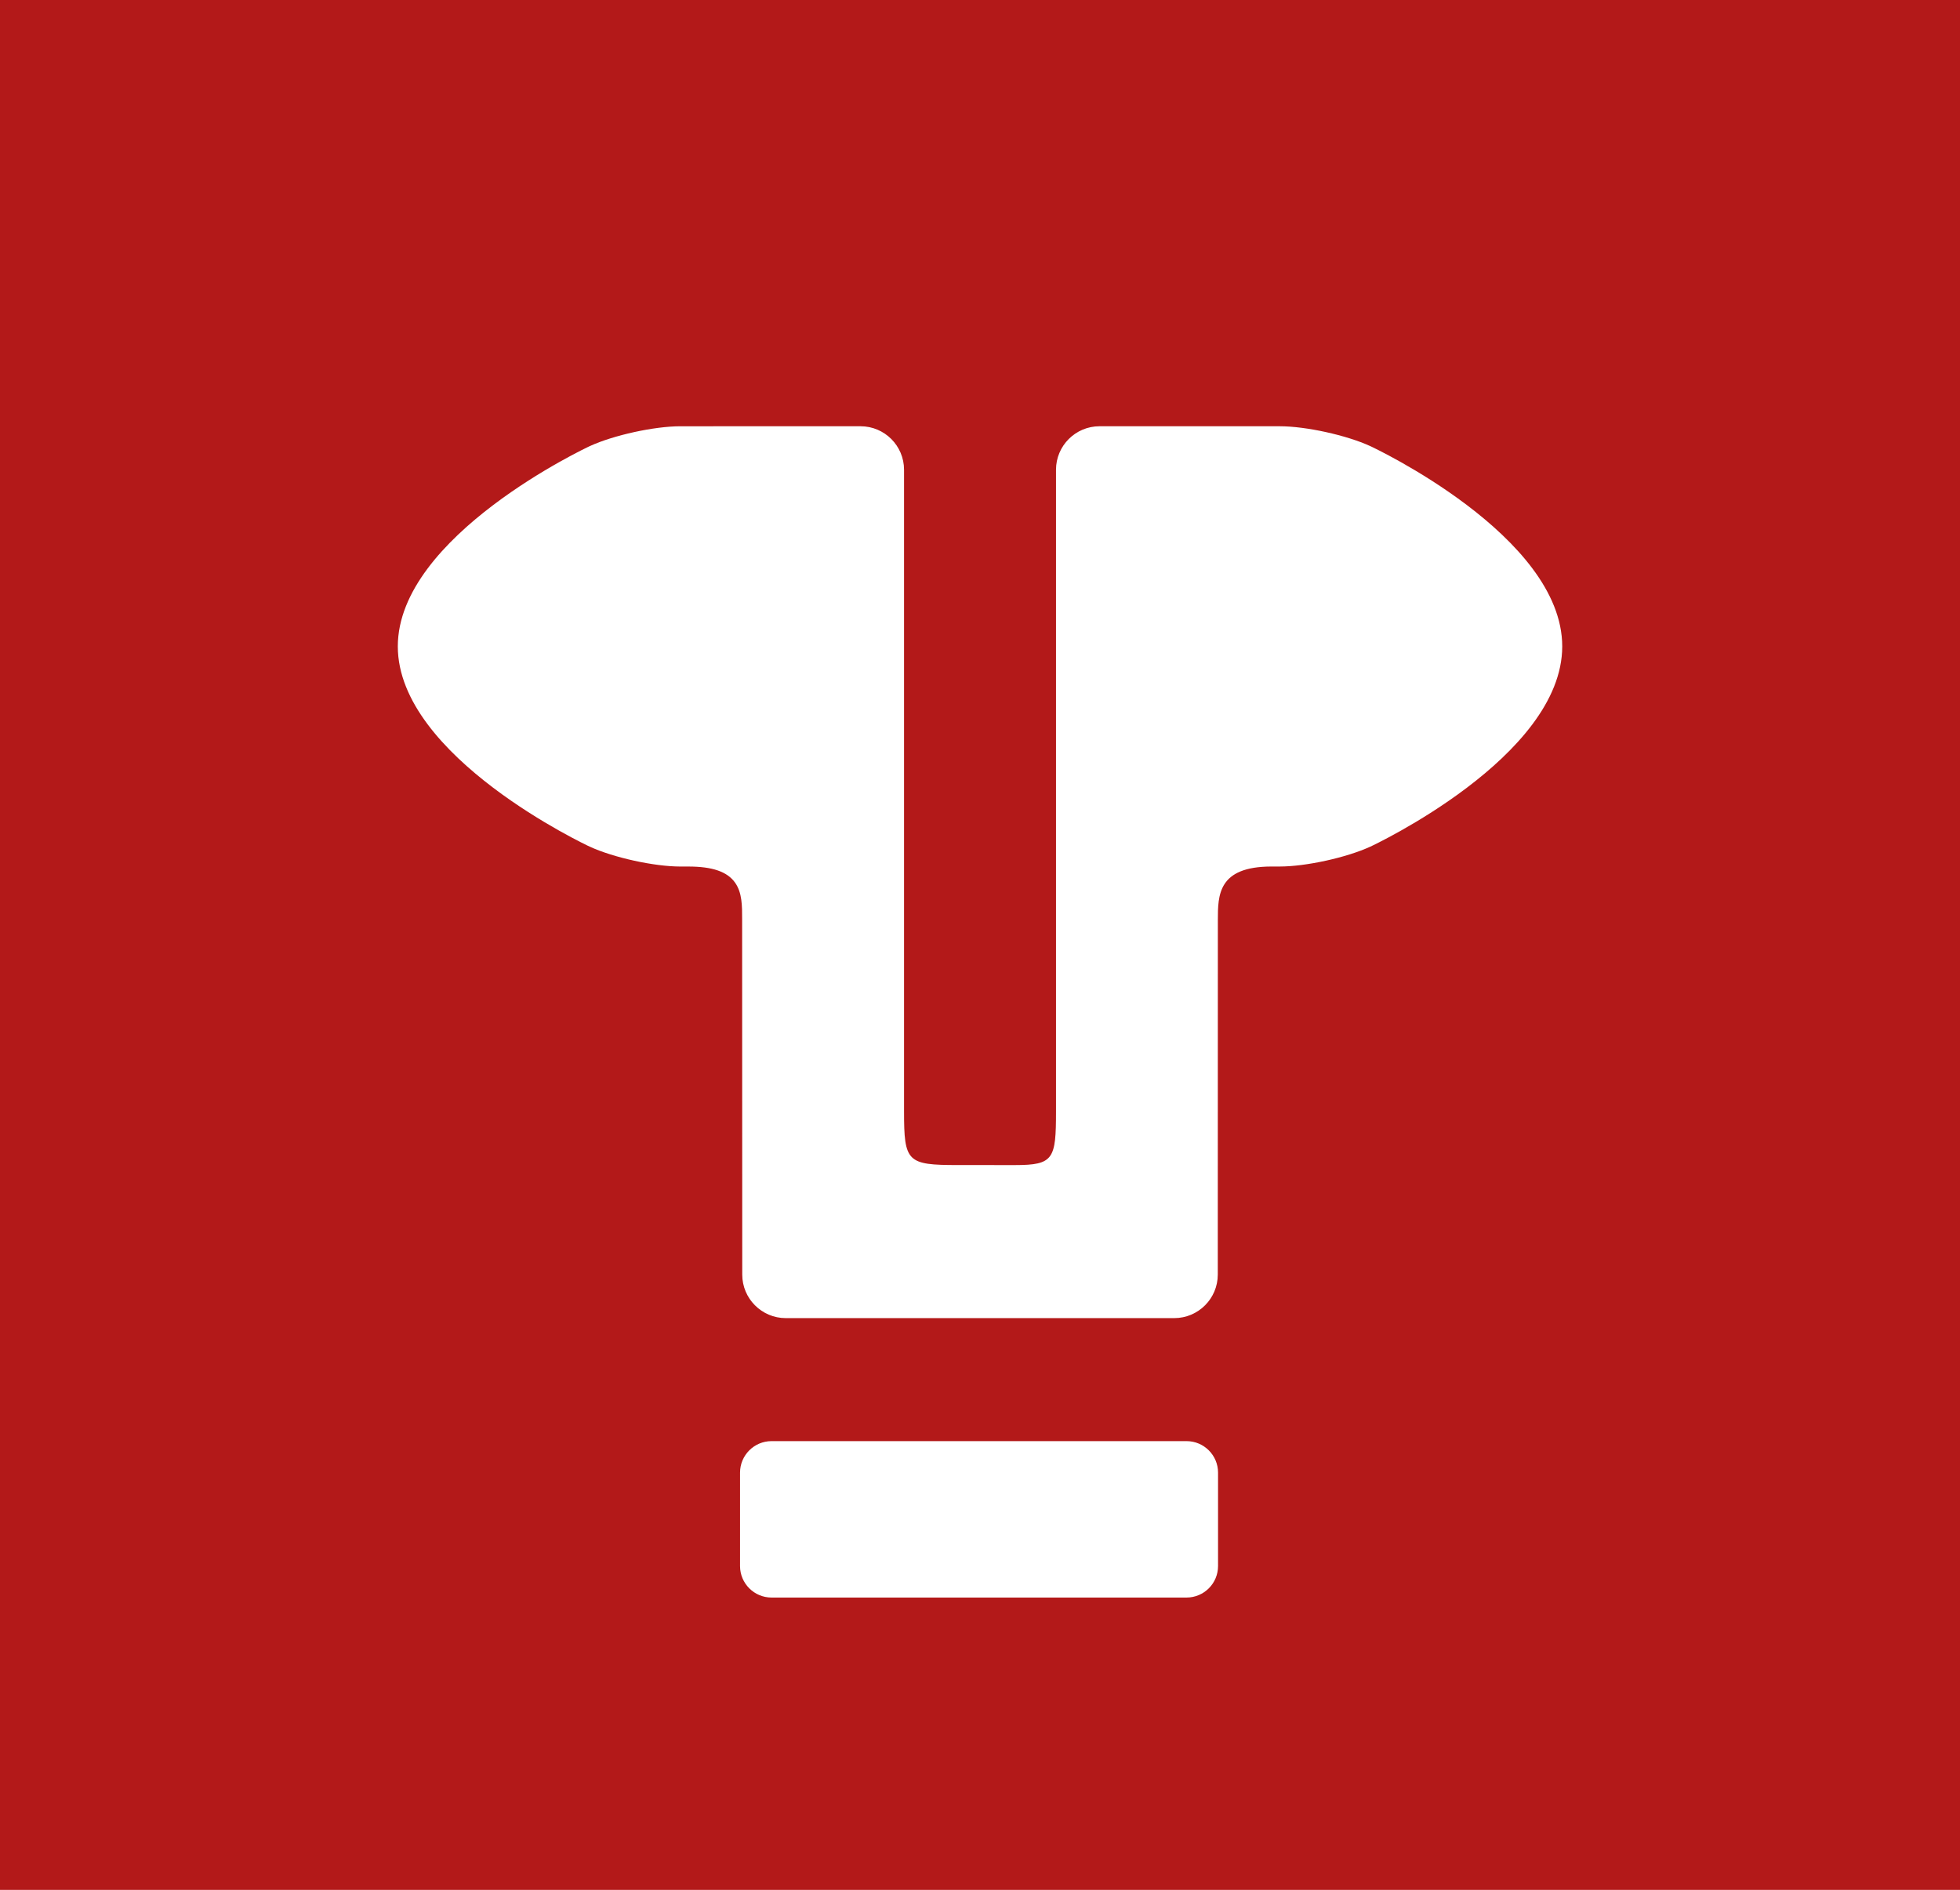
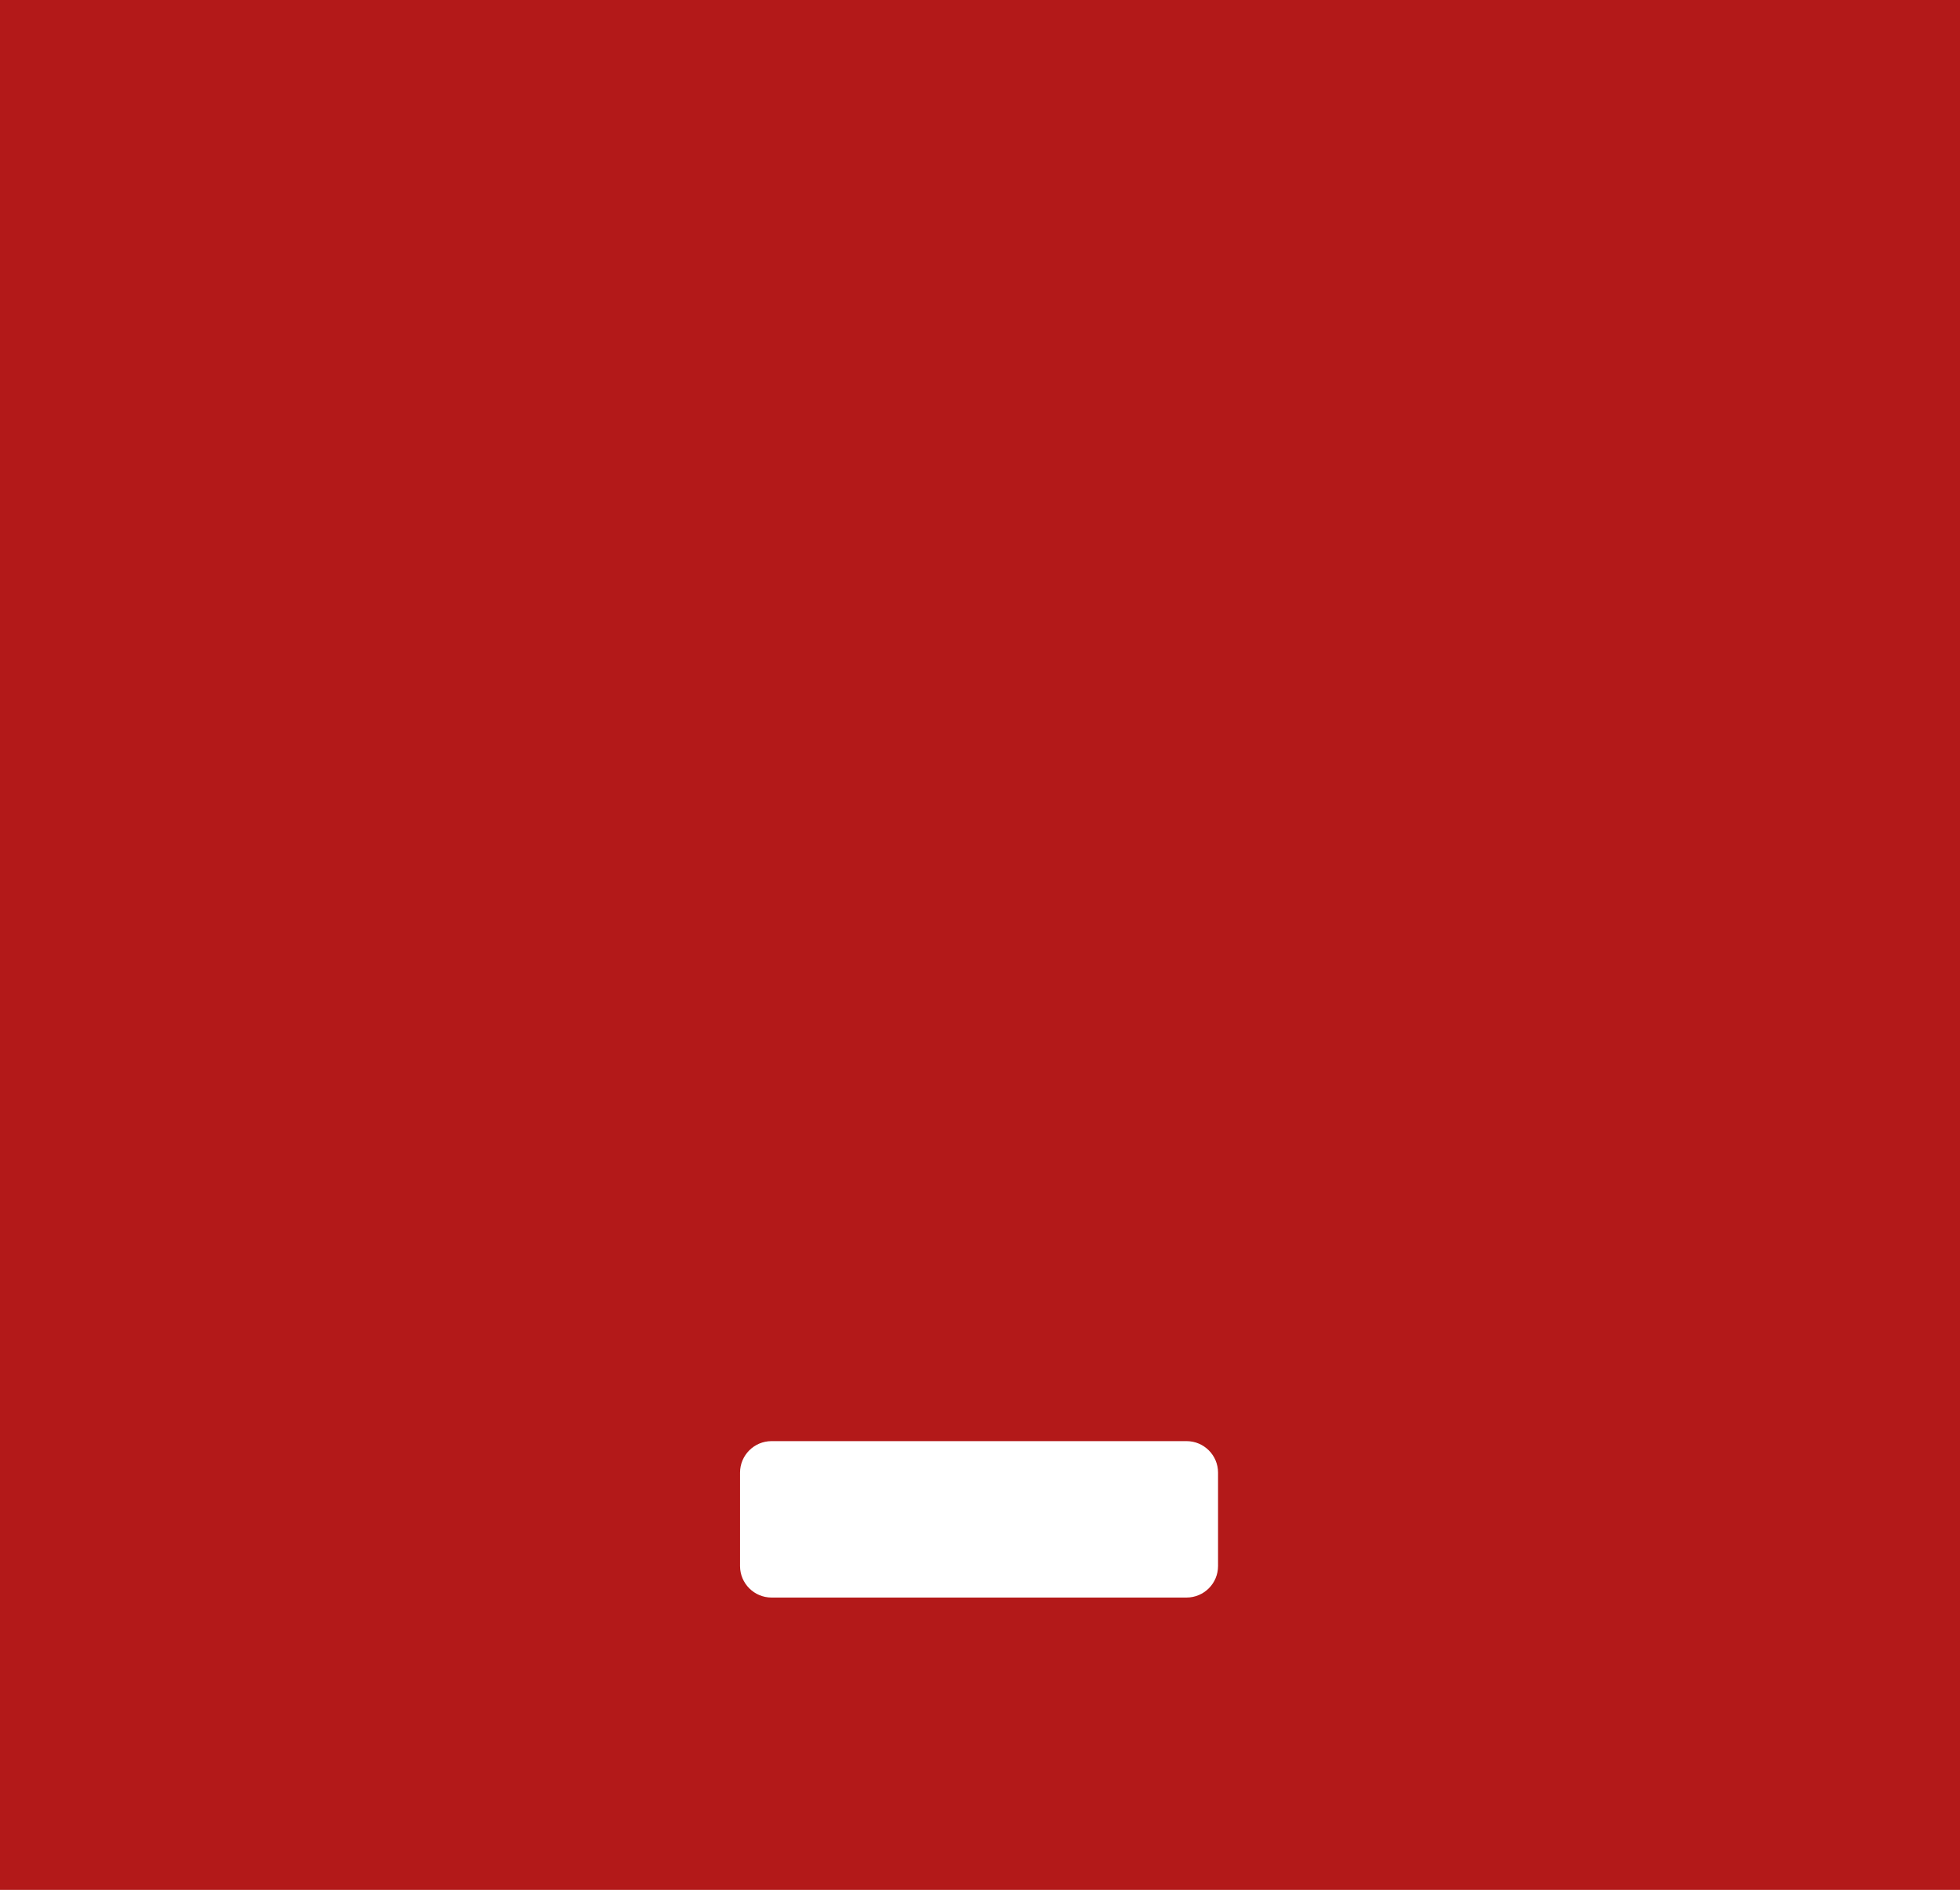
<svg xmlns="http://www.w3.org/2000/svg" version="1.1" id="Calque_1" x="0px" y="0px" width="146.381px" height="141.162px" viewBox="404.361 213.611 146.381 141.162" enable-background="new 404.361 213.611 146.381 141.162" xml:space="preserve">
  <rect x="404.361" y="213.611" fill="#B31919" width="146.381" height="141.162" />
  <g>
    <g>
-       <path fill="#FFFFFF" d="M455.175,245.45c-1.957,0-4.993,0.667-6.771,1.485c-0.144,0.065-14.333,6.707-14.333,14.958    c0,8.252,14.189,14.892,14.333,14.956c1.779,0.82,4.815,1.486,6.771,1.486h0.597c1.802,0,2.914,0.386,3.493,1.212    c0.523,0.746,0.523,1.718,0.521,2.747l0.009,26.521c0,1.791,1.457,3.25,3.247,3.25h29.018c1.791,0,3.25-1.459,3.25-3.25    l0.006-26.465c0.002-1.882,0.002-4.016,4.018-4.016h0.601c1.955,0,4.992-0.666,6.77-1.486c0.145-0.064,14.33-6.704,14.33-14.956    c0-8.256-14.187-14.892-14.33-14.957c-1.776-0.818-4.813-1.486-6.77-1.486h-13.457c-1.791,0-3.25,1.457-3.25,3.248v47.918    c0,3.564-0.17,4.019-3.06,4.019l-4.273-0.002c-3.791,0-4.016-0.226-4.016-4.017v-47.918c0-1.791-1.457-3.248-3.25-3.248    L455.175,245.45L455.175,245.45z" />
-     </g>
+       </g>
    <g>
      <path fill="#FFFFFF" d="M461.982,321.253c-1.296,0-2.352,1.055-2.352,2.352v6.98c0,1.297,1.056,2.352,2.352,2.352h30.996    c1.297,0,2.352-1.055,2.352-2.352v-6.98c0-1.297-1.055-2.352-2.352-2.352H461.982L461.982,321.253z" />
    </g>
  </g>
</svg>